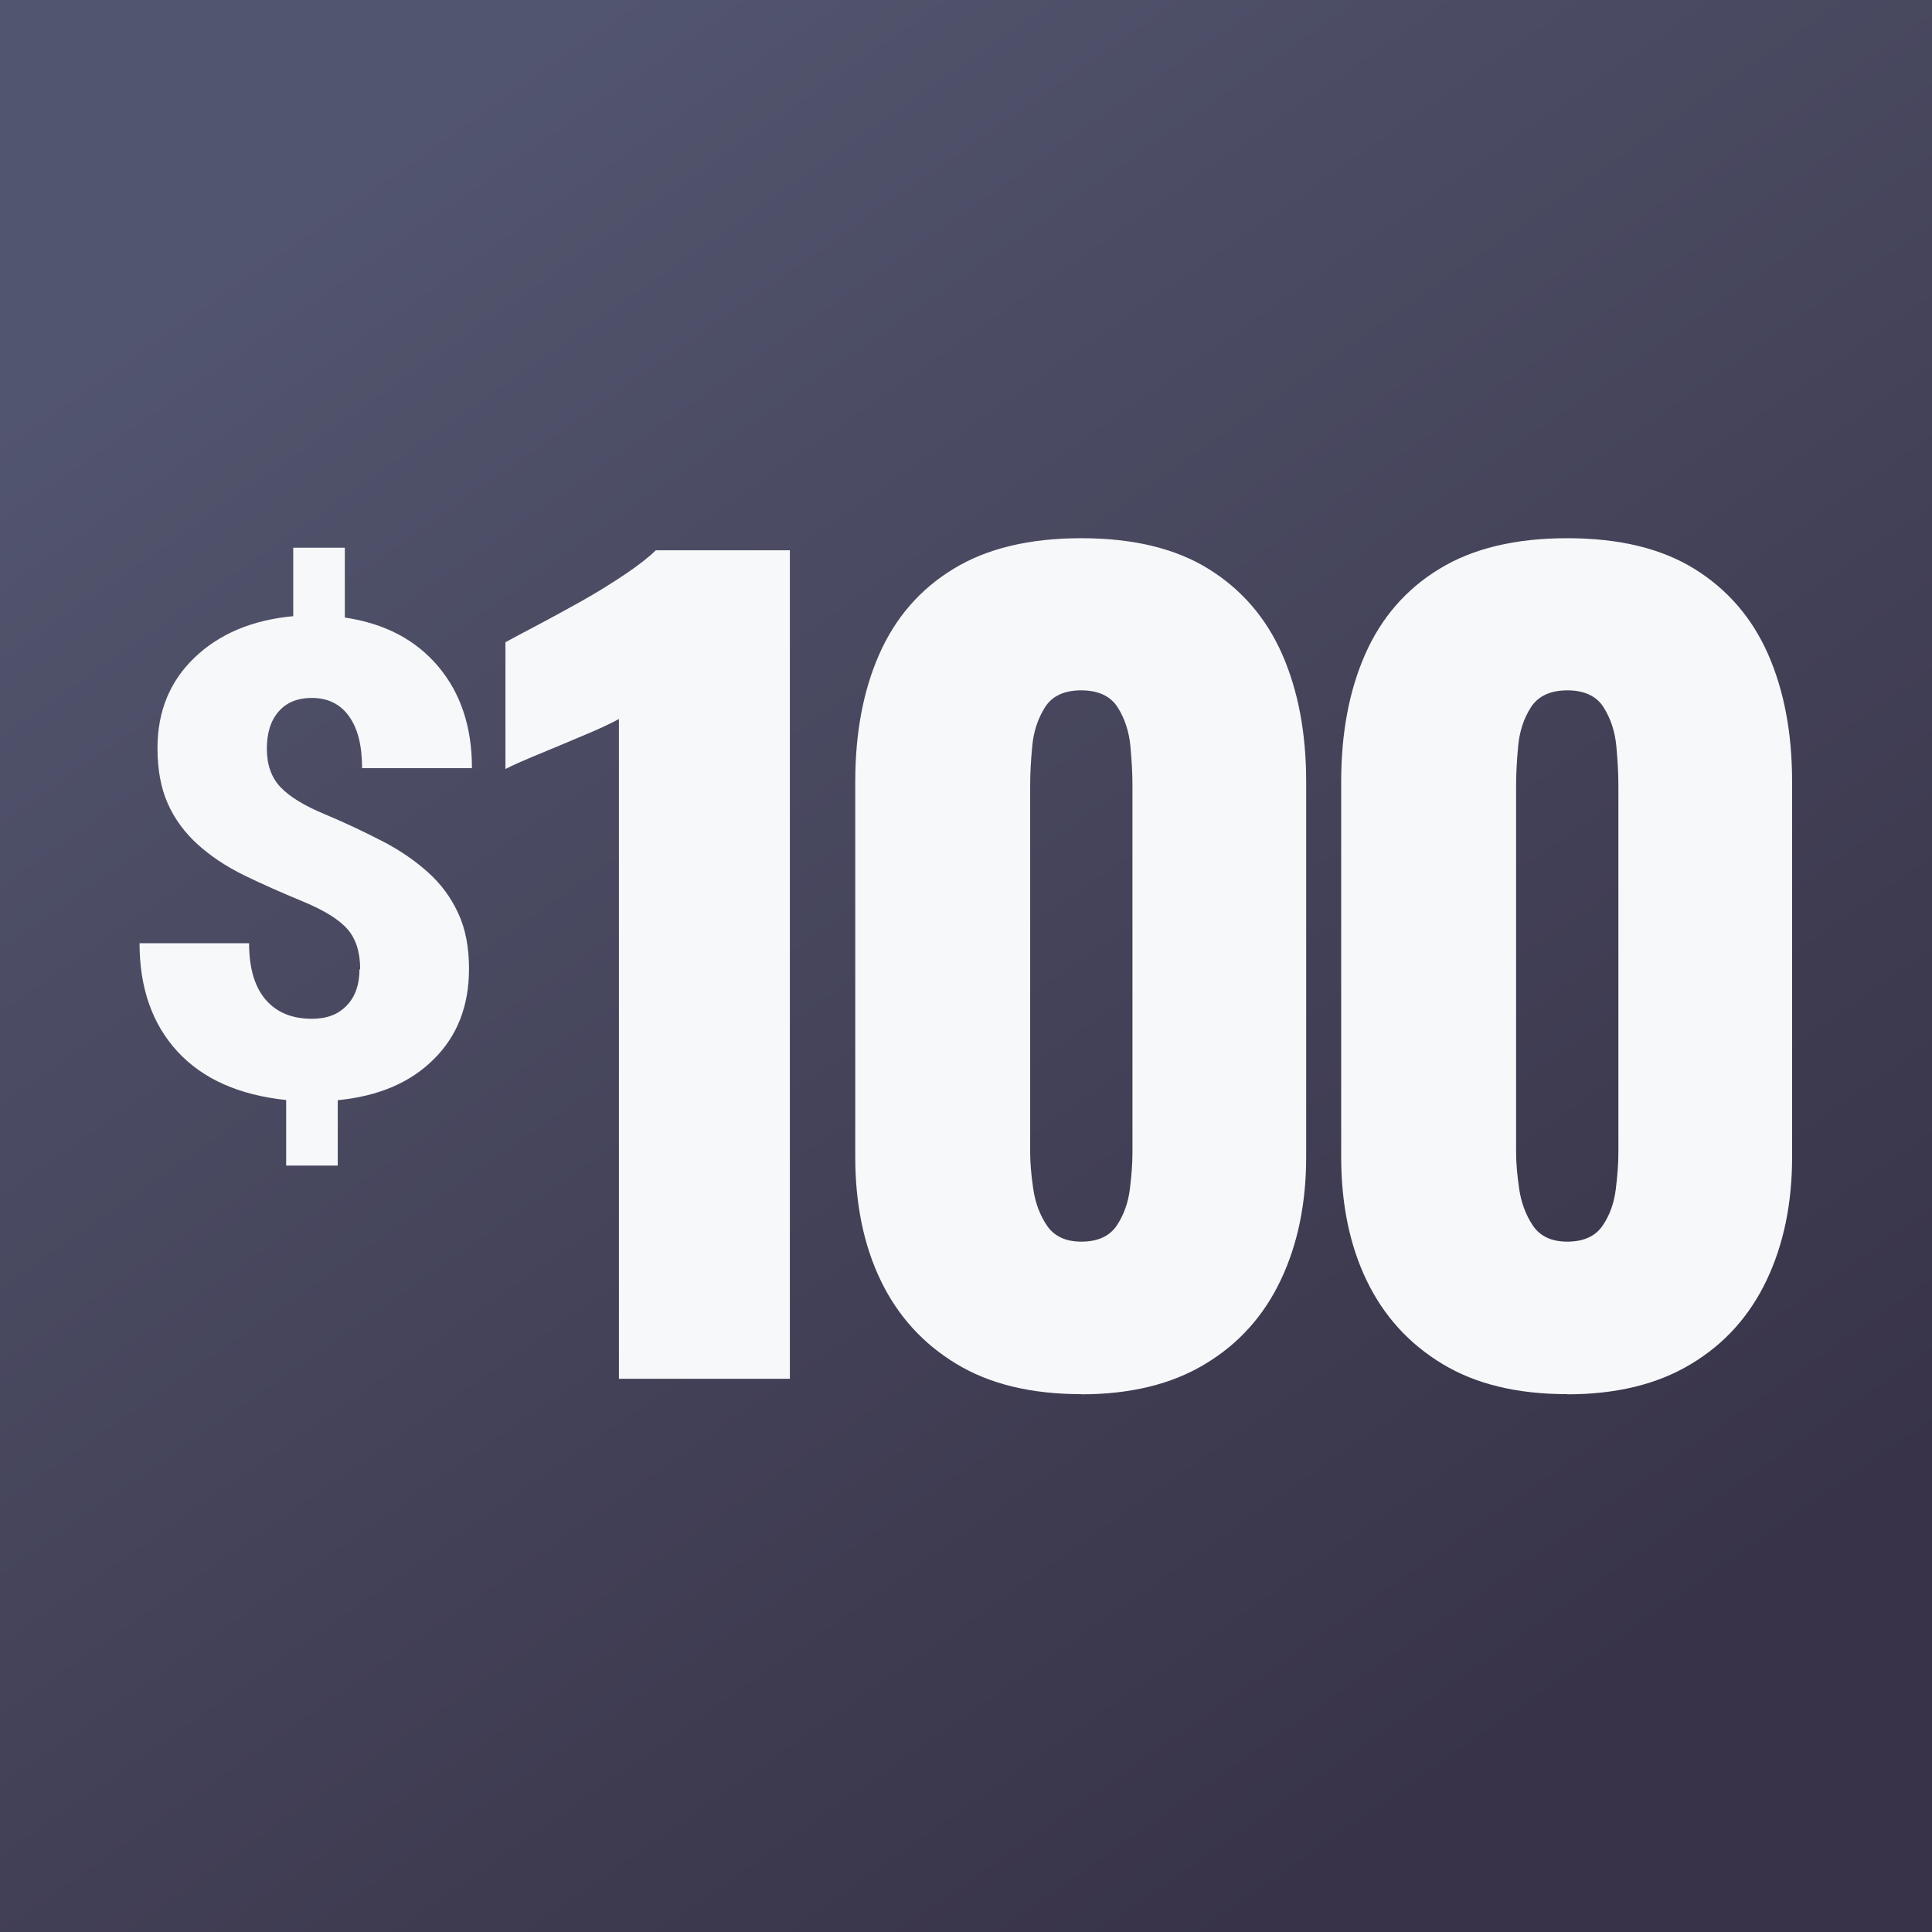
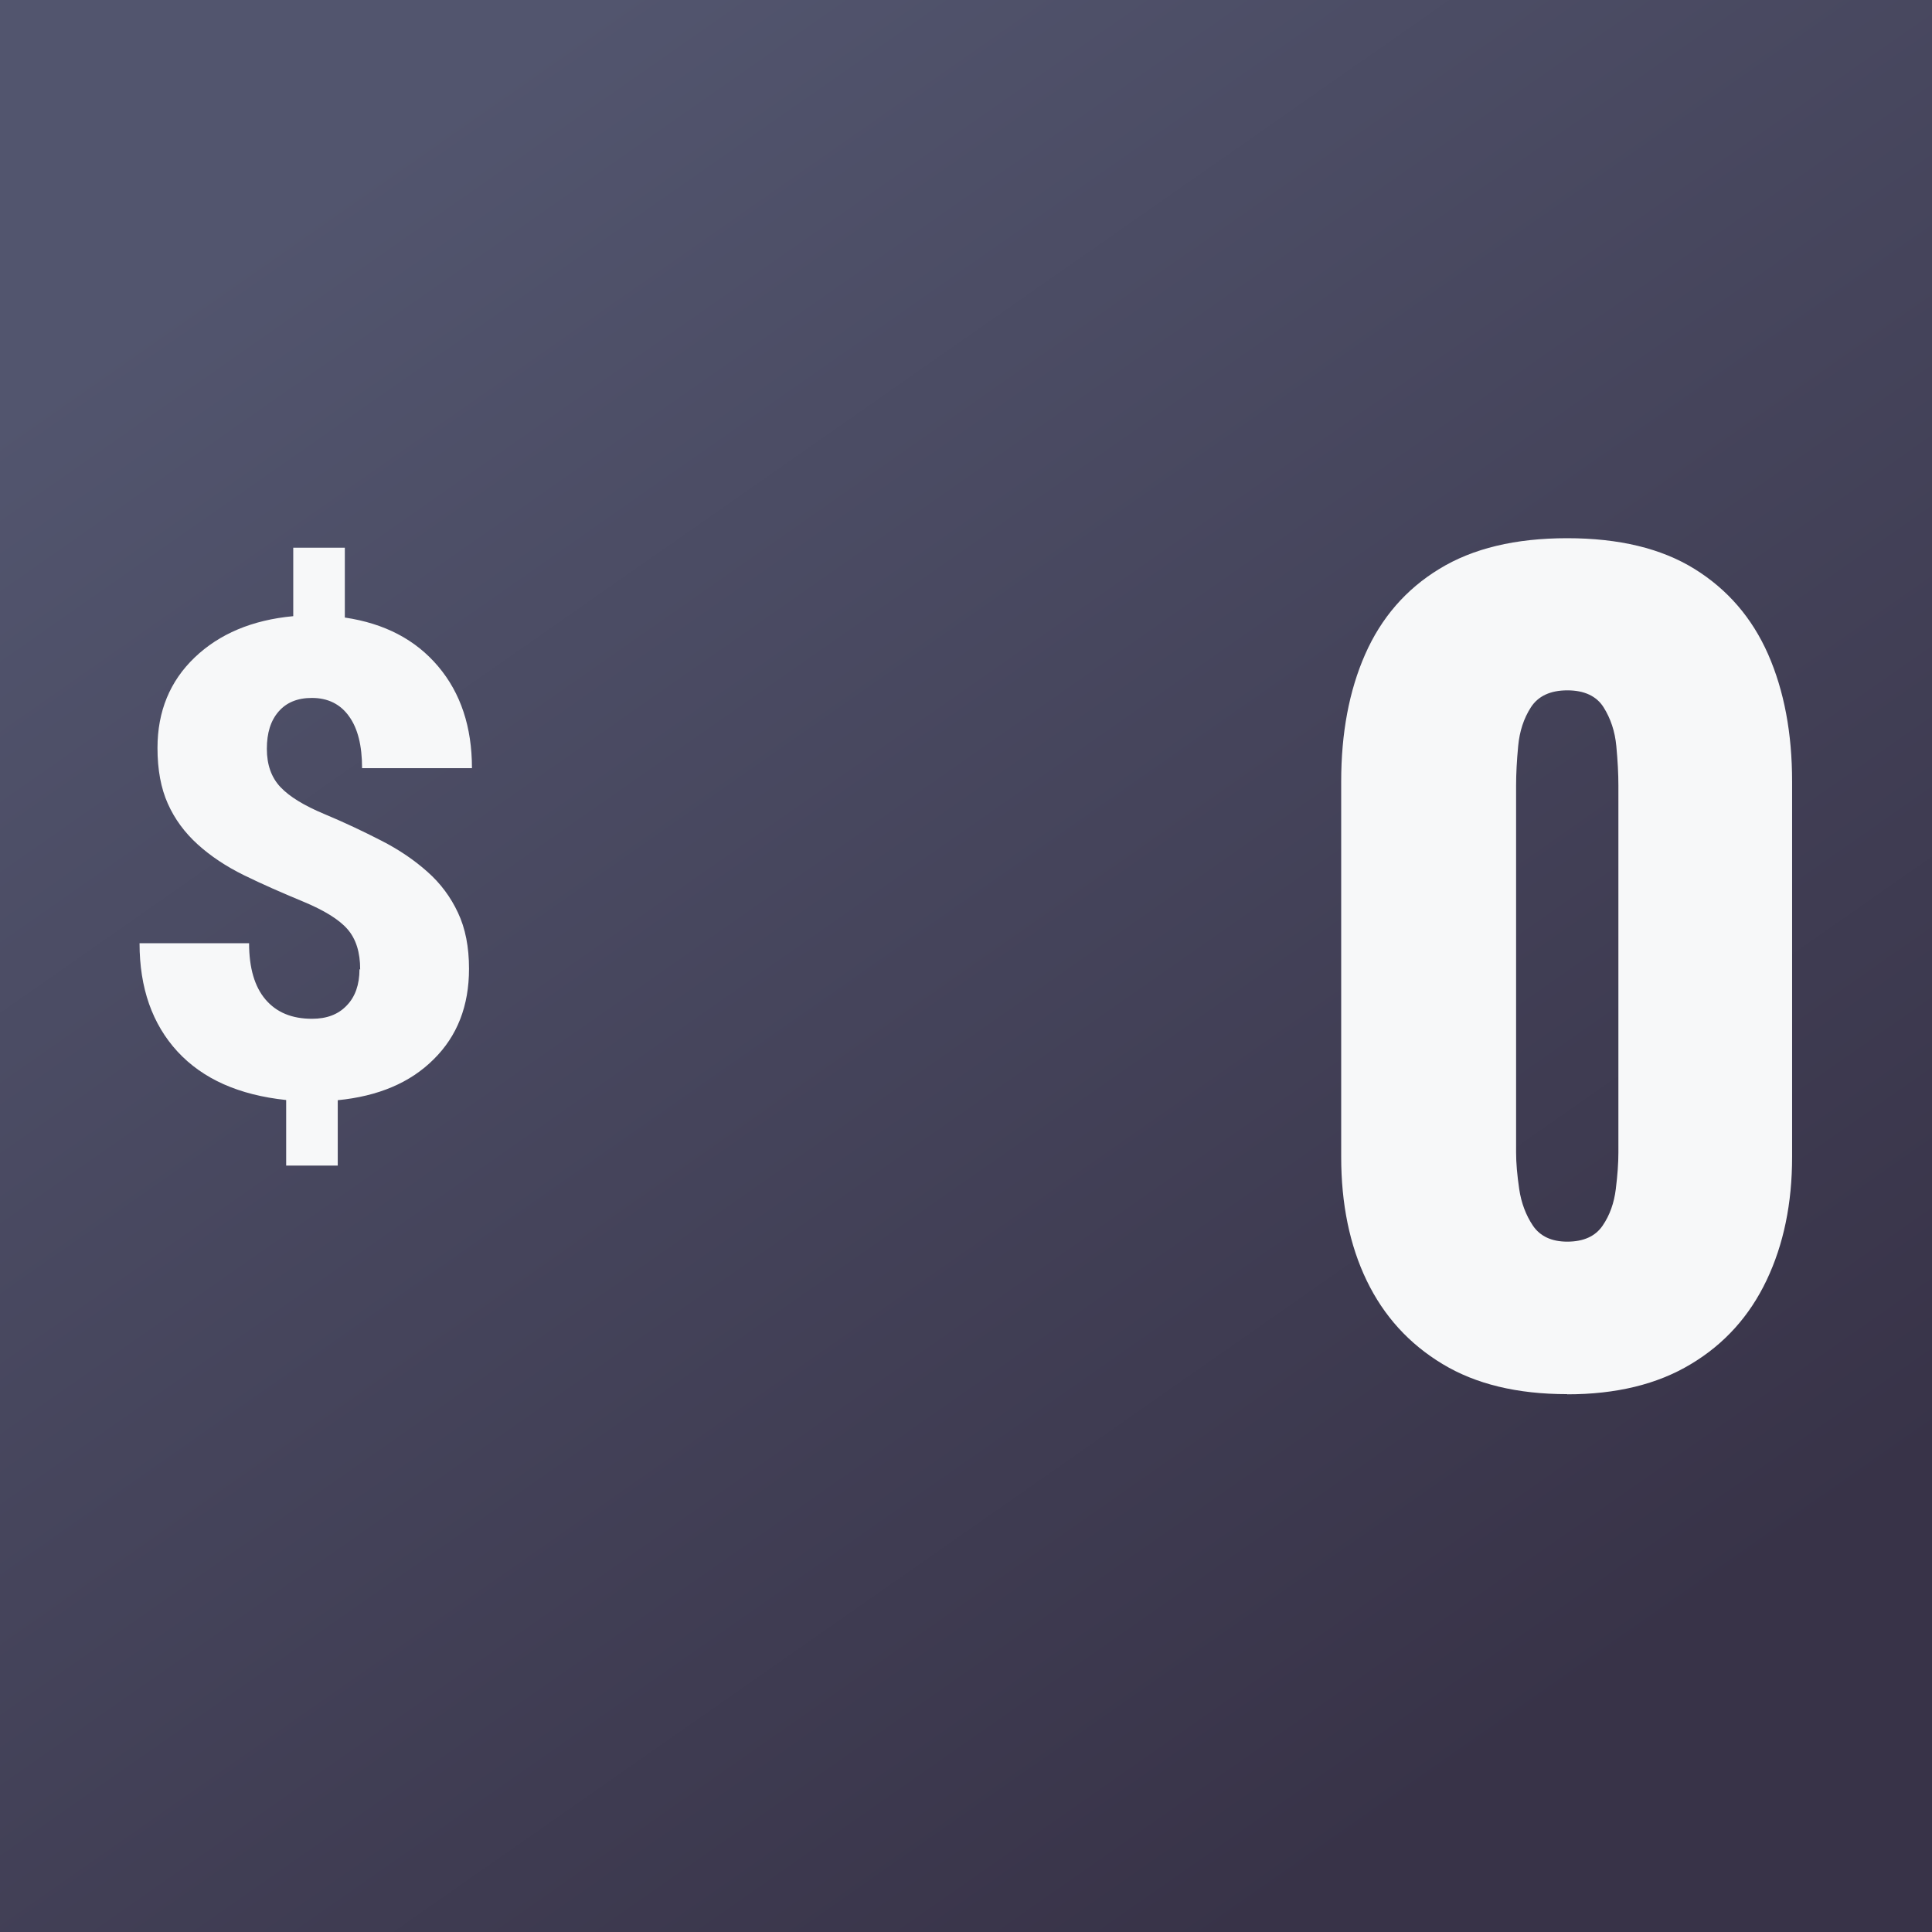
<svg xmlns="http://www.w3.org/2000/svg" id="Layer_1" viewBox="0 0 112 112">
  <rect x="0" y="0" width="112" height="112" fill="#808080" stroke="none" />
  <defs>
    <style>
      .cls-1 {
        fill: url(#linear-gradient);
      }

      .cls-2 {
        fill: #f7f8f9;
      }
    </style>
    <linearGradient id="linear-gradient" x1="22.49" y1="105.61" x2="87.49" y2="12.61" gradientTransform="translate(0 114) scale(1 -1)" gradientUnits="userSpaceOnUse">
      <stop offset="0" stop-color="#52556e" />
      <stop offset="1" stop-color="#383348" />
    </linearGradient>
  </defs>
  <rect class="cls-1" x="-4.66" y="-4.43" width="120.85" height="120.85" />
  <g>
    <path class="cls-2" d="M20.88,56.2c0-.99-.24-1.77-.74-2.34-.49-.56-1.35-1.09-2.58-1.6s-2.37-1.01-3.41-1.52c-1.04-.51-1.94-1.11-2.69-1.79s-1.33-1.46-1.73-2.36c-.4-.89-.6-1.97-.6-3.23,0-2.12.72-3.87,2.15-5.24s3.34-2.18,5.72-2.4v-3.97h2.99v4.05c2.3.34,4.1,1.28,5.41,2.83s1.96,3.52,1.96,5.9h-6.37c0-1.31-.25-2.31-.76-3.01-.5-.7-1.22-1.06-2.15-1.06-.83,0-1.47.26-1.93.79s-.68,1.24-.68,2.16.26,1.66.79,2.22,1.37,1.07,2.54,1.56,2.27,1.01,3.3,1.54c1.04.53,1.93,1.14,2.68,1.81.76.67,1.35,1.47,1.77,2.37.43.91.64,1.99.64,3.25,0,2.15-.68,3.9-2.05,5.25-1.36,1.36-3.22,2.14-5.56,2.37v3.79h-2.99v-3.8c-2.74-.29-4.83-1.22-6.3-2.81-1.46-1.59-2.2-3.68-2.2-6.28h6.35c0,1.43.32,2.52.95,3.26.64.75,1.53,1.12,2.7,1.12.85,0,1.52-.25,2.01-.77.49-.5.74-1.21.74-2.1h.02Z" />
    <g>
-       <path class="cls-2" d="M35.88,79.93v-38.25c-.44.24-.93.47-1.48.71-.55.24-1.14.48-1.75.74-.61.26-1.21.5-1.78.74-.57.24-1.1.47-1.57.71v-7.35c.43-.24,1.05-.56,1.84-.98.79-.42,1.64-.88,2.55-1.39.91-.51,1.76-1.04,2.55-1.57.79-.53,1.38-1,1.78-1.39h7.77v48.03h-9.9Z" />
-       <path class="cls-2" d="M62.68,80.82c-2.89,0-5.3-.58-7.23-1.75-1.94-1.17-3.4-2.78-4.39-4.83-.99-2.05-1.48-4.45-1.48-7.17v-21.76c0-2.81.46-5.27,1.39-7.38.93-2.11,2.36-3.77,4.3-4.95,1.94-1.19,4.41-1.78,7.41-1.78s5.46.59,7.38,1.78c1.92,1.19,3.34,2.84,4.27,4.95.93,2.12,1.39,4.58,1.39,7.38v21.76c0,2.69-.49,5.07-1.48,7.15-.99,2.08-2.45,3.7-4.39,4.86-1.94,1.17-4.33,1.75-7.18,1.75ZM62.68,71.98c.95,0,1.63-.31,2.05-.92.41-.61.67-1.32.77-2.13.1-.81.15-1.51.15-2.11v-21.29c0-.67-.04-1.43-.12-2.28-.08-.85-.33-1.6-.74-2.25-.42-.65-1.12-.98-2.11-.98s-1.69.33-2.1.98-.66,1.4-.74,2.25c-.08.85-.12,1.61-.12,2.28v21.29c0,.59.06,1.29.18,2.11s.39,1.52.8,2.13c.42.61,1.08.92,1.99.92Z" />
      <path class="cls-2" d="M90.85,80.82c-2.89,0-5.3-.58-7.23-1.75-1.94-1.17-3.4-2.78-4.39-4.83-.99-2.05-1.48-4.45-1.48-7.17v-21.76c0-2.81.46-5.27,1.39-7.38.93-2.11,2.36-3.77,4.3-4.95,1.94-1.19,4.41-1.78,7.41-1.78s5.46.59,7.38,1.78c1.92,1.19,3.34,2.84,4.27,4.95.93,2.12,1.39,4.58,1.39,7.38v21.76c0,2.69-.49,5.07-1.48,7.15-.99,2.08-2.45,3.7-4.39,4.86-1.94,1.17-4.33,1.75-7.17,1.75ZM90.85,71.98c.95,0,1.63-.31,2.05-.92.42-.61.67-1.32.77-2.13s.15-1.51.15-2.11v-21.29c0-.67-.04-1.43-.12-2.28-.08-.85-.33-1.6-.74-2.25s-1.12-.98-2.1-.98-1.69.33-2.11.98-.66,1.4-.74,2.25c-.08.85-.12,1.61-.12,2.28v21.29c0,.59.06,1.29.18,2.11.12.81.39,1.52.8,2.13.42.61,1.08.92,1.99.92Z" />
    </g>
  </g>
</svg>